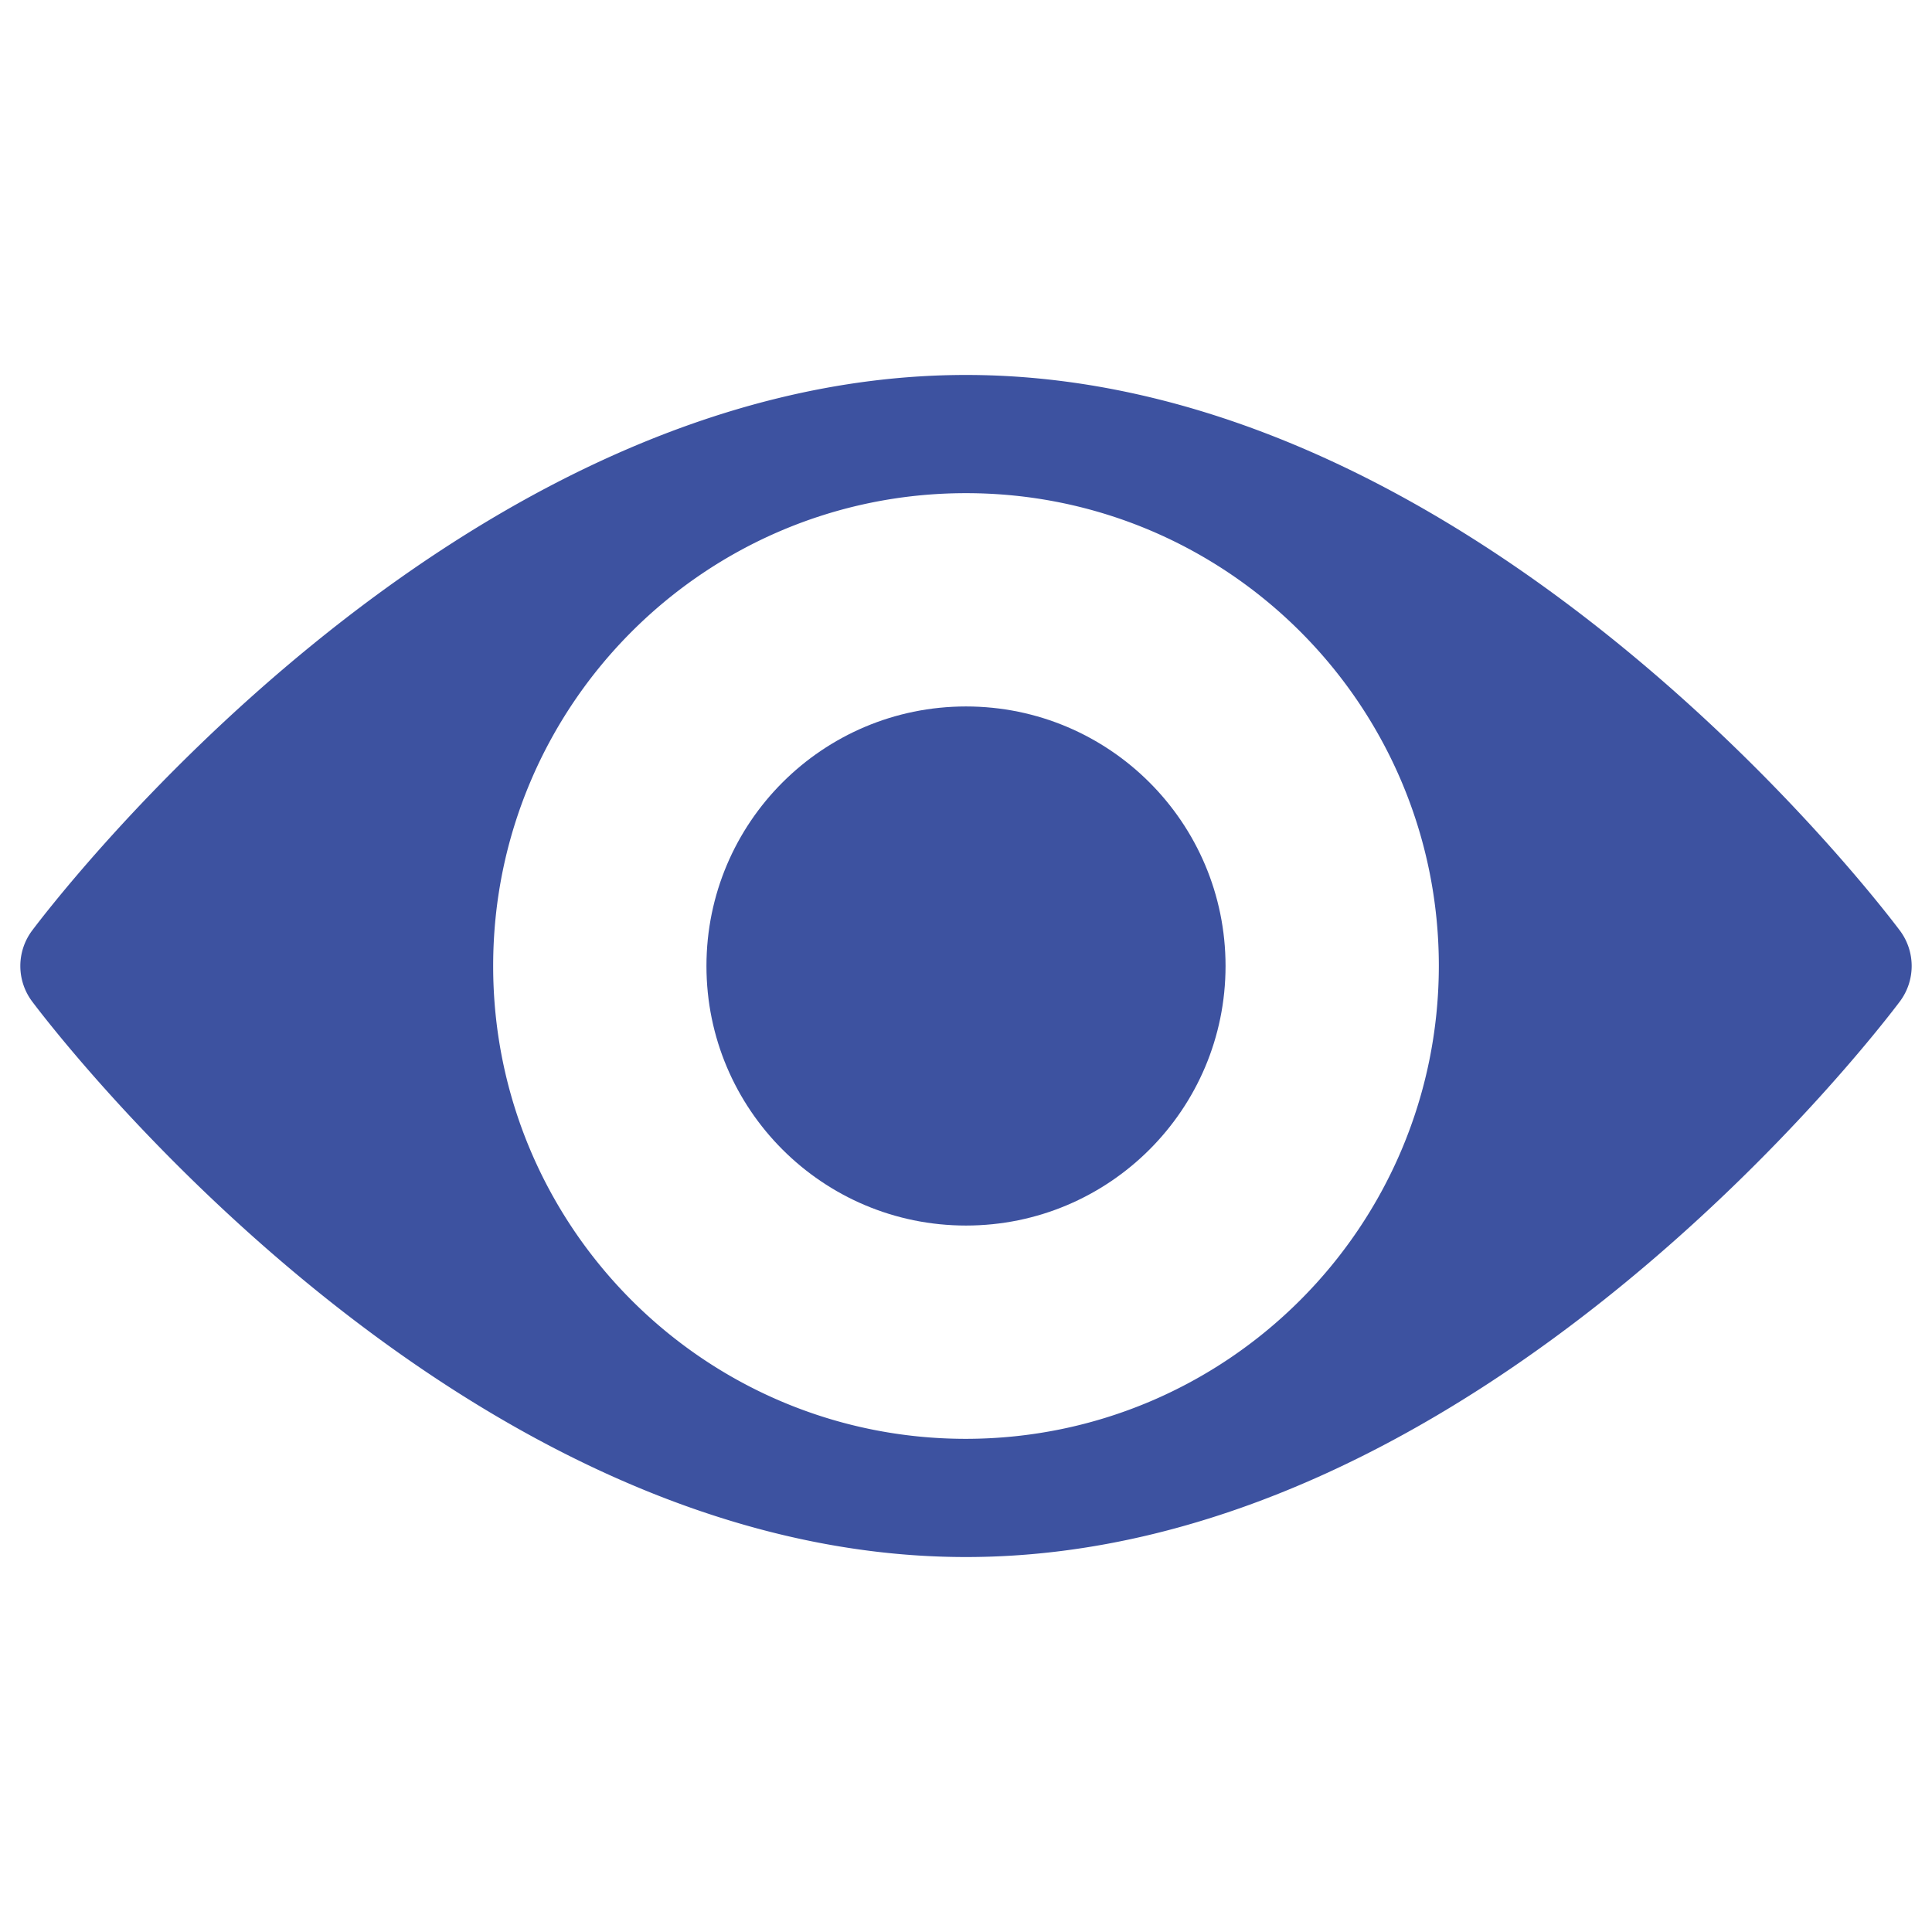
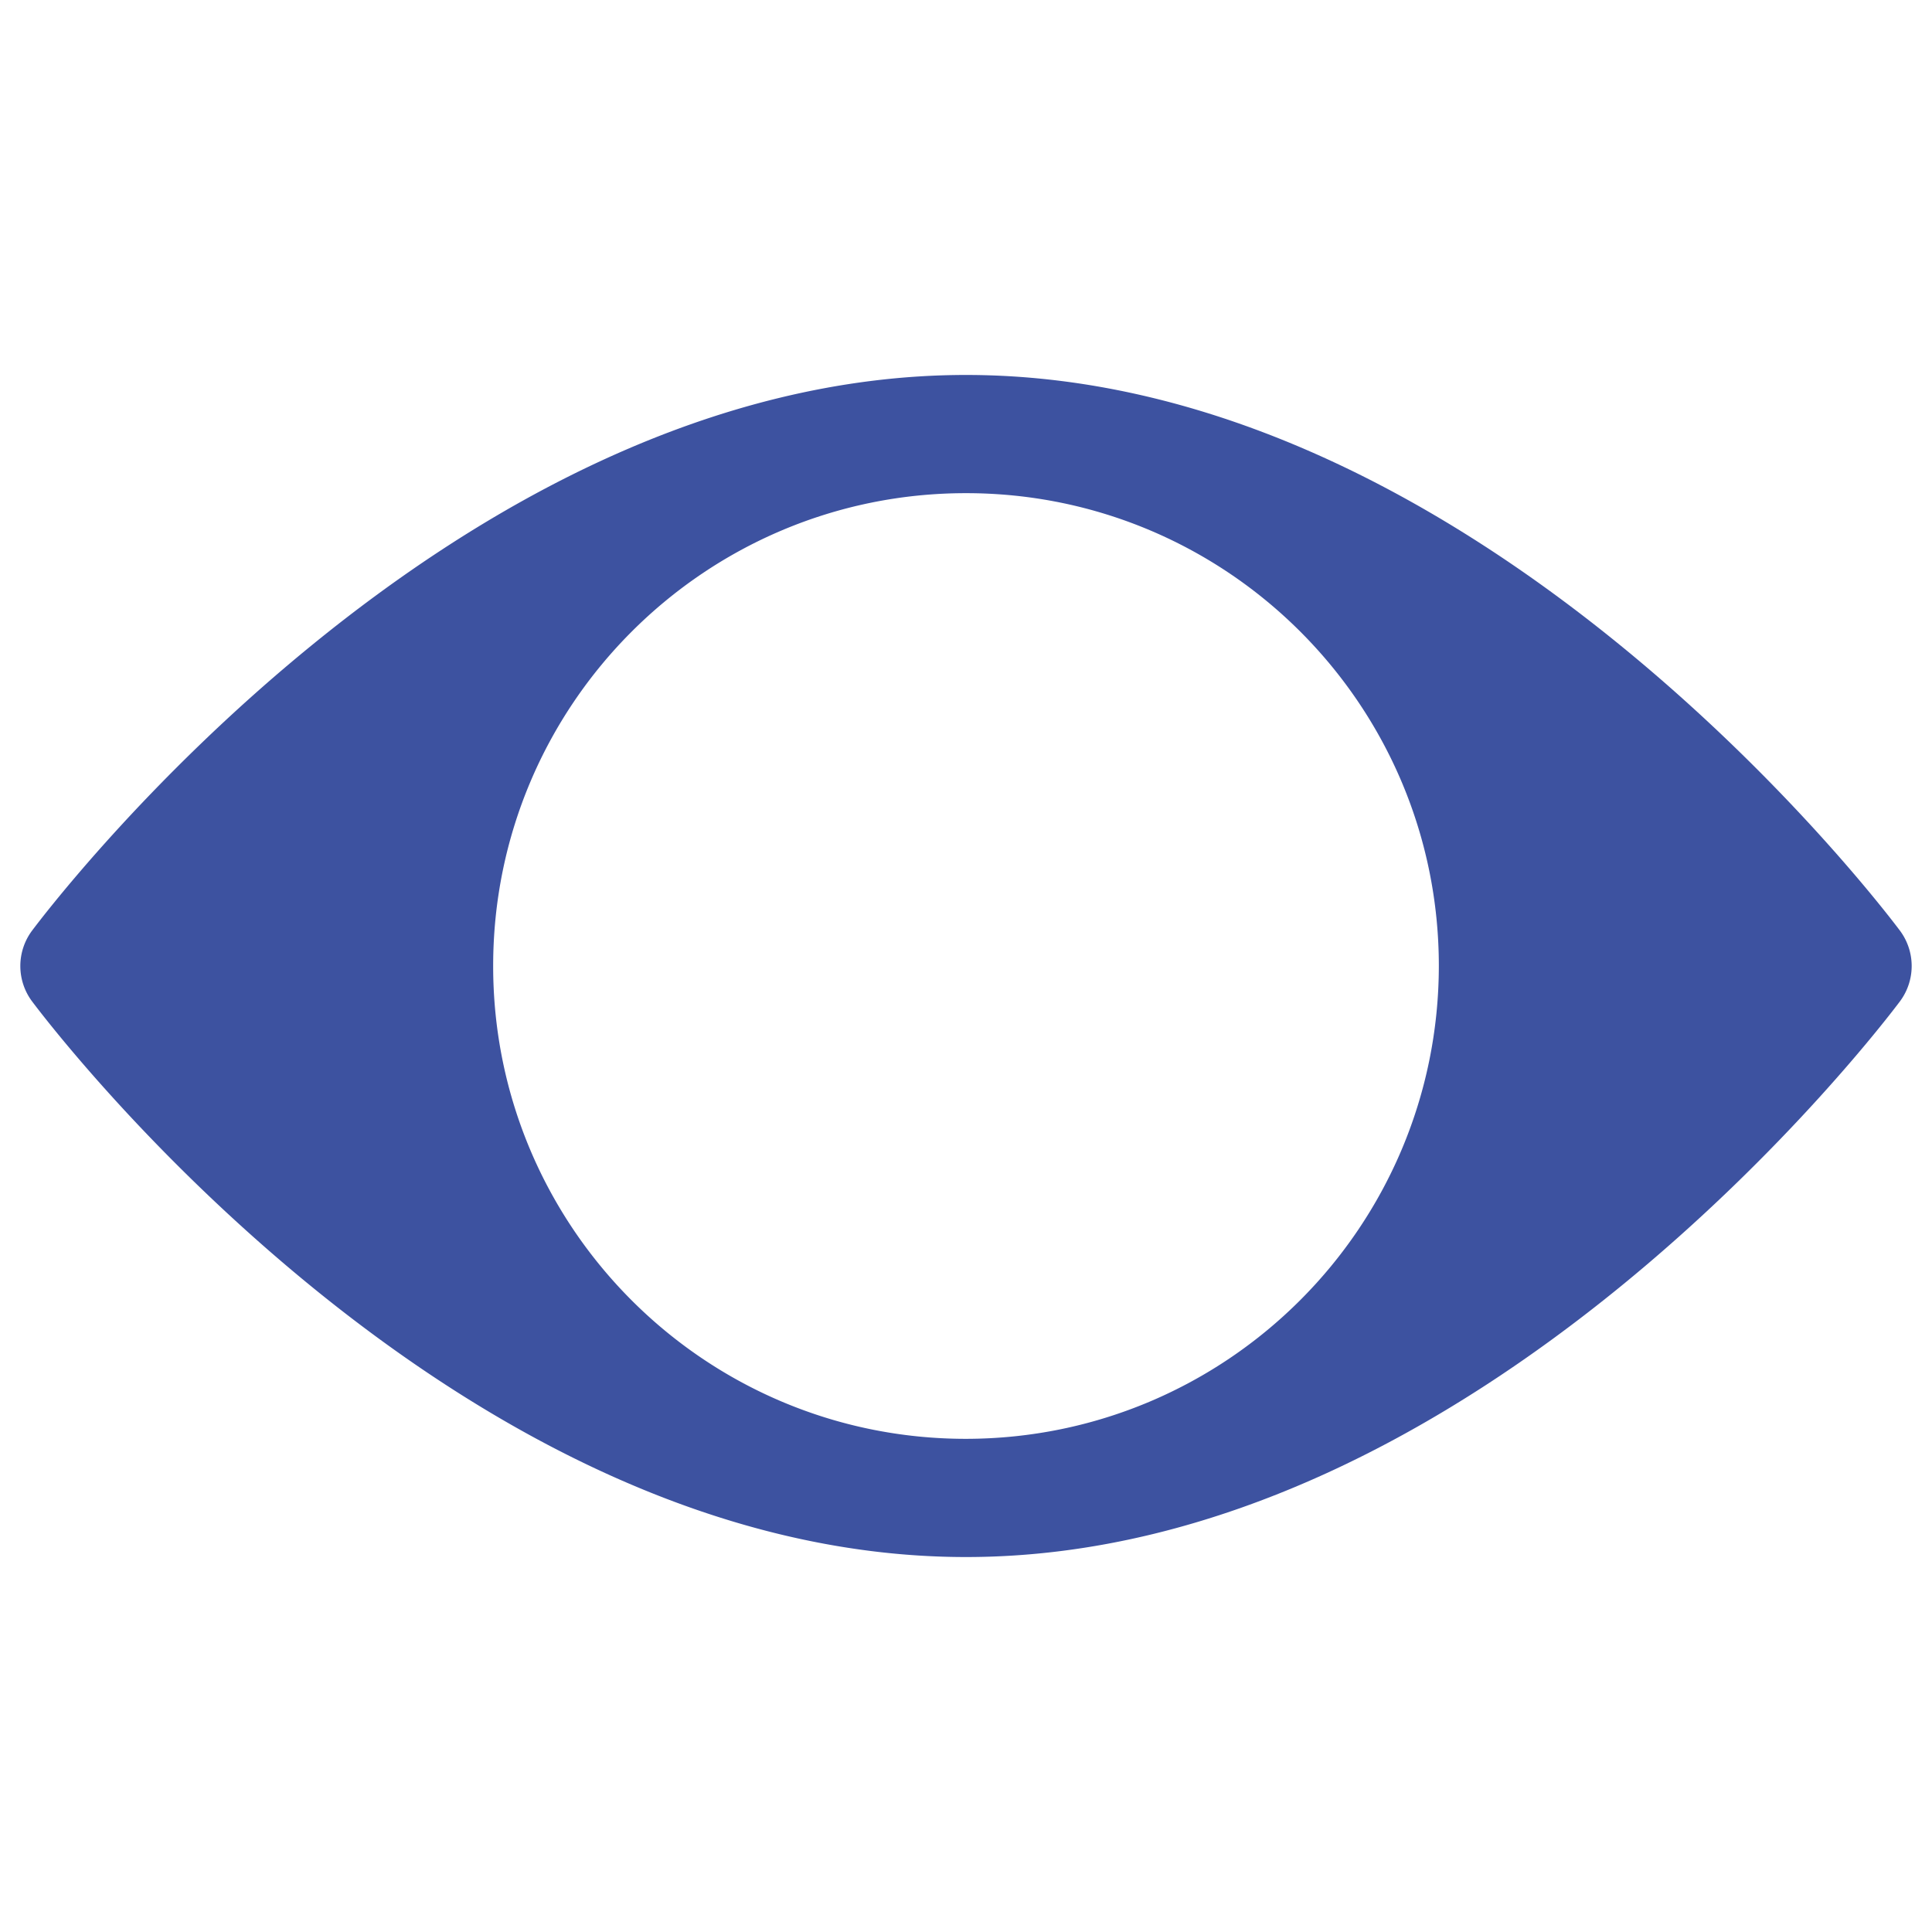
<svg xmlns="http://www.w3.org/2000/svg" id="Layer_1" data-name="Layer 1" viewBox="0 0 1000 1000">
  <defs>
    <style>.cls-1{fill:#3d52a0;}</style>
  </defs>
  <path class="cls-1" d="M983.41,481.7C974.62,470,765.71,194.08,500,194.08S25.38,470,16.59,481.7a30.63,30.63,0,0,0,0,36.6C25.38,530,234.29,805.92,500,805.92S974.62,530,983.41,518.3A30.63,30.63,0,0,0,983.41,481.7ZM500,744.74c-135.16,0-244.74-109.58-244.74-244.74S364.84,255.26,500,255.26,744.74,364.84,744.74,500C744.58,635.1,635.1,744.58,500,744.74Z" />
-   <circle class="cls-1" cx="500" cy="500" r="134.34" />
</svg>